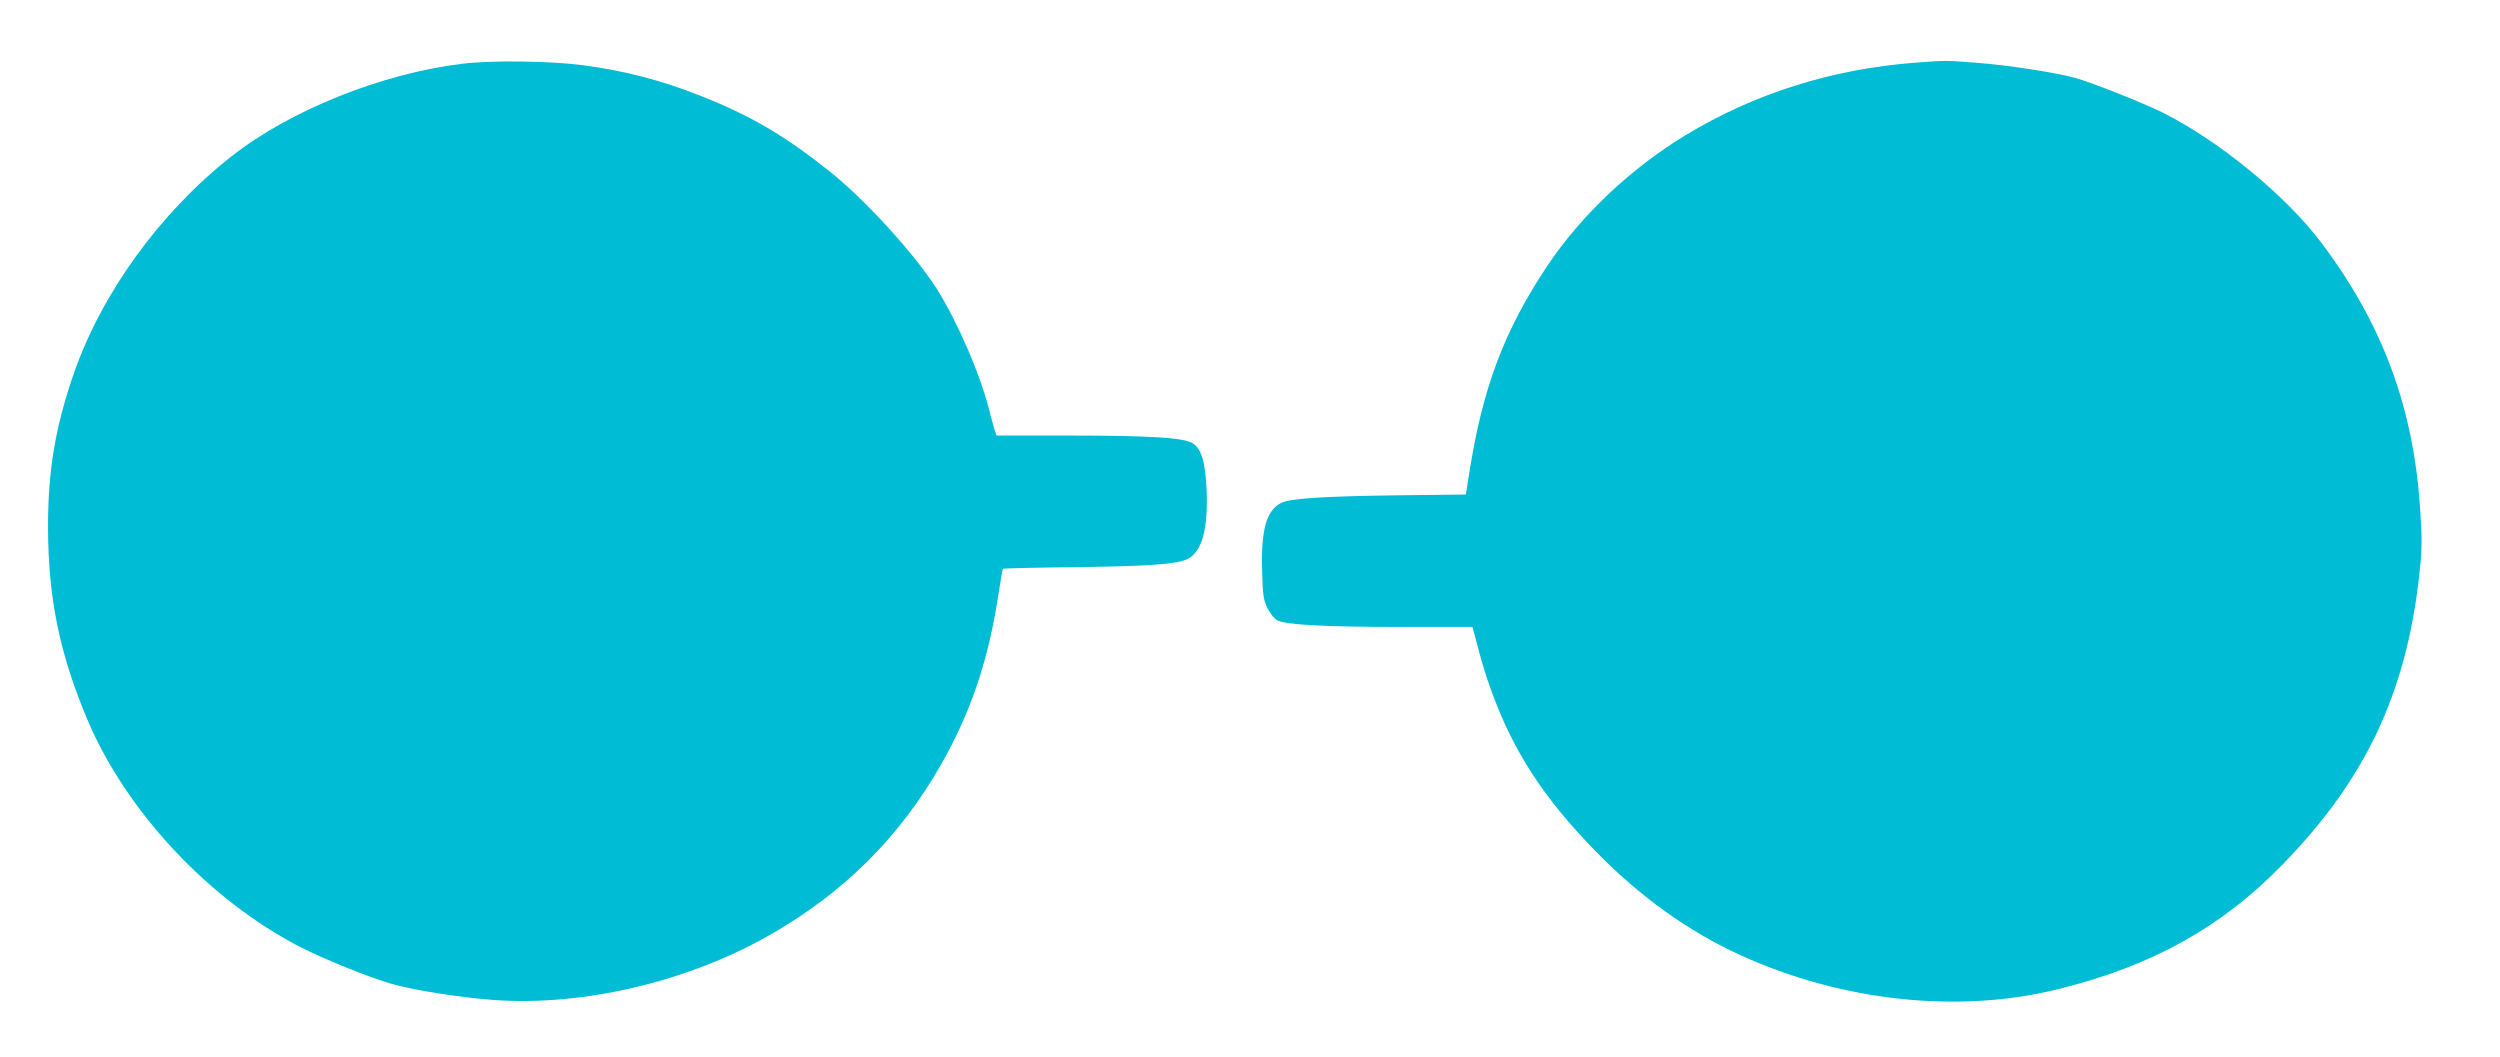
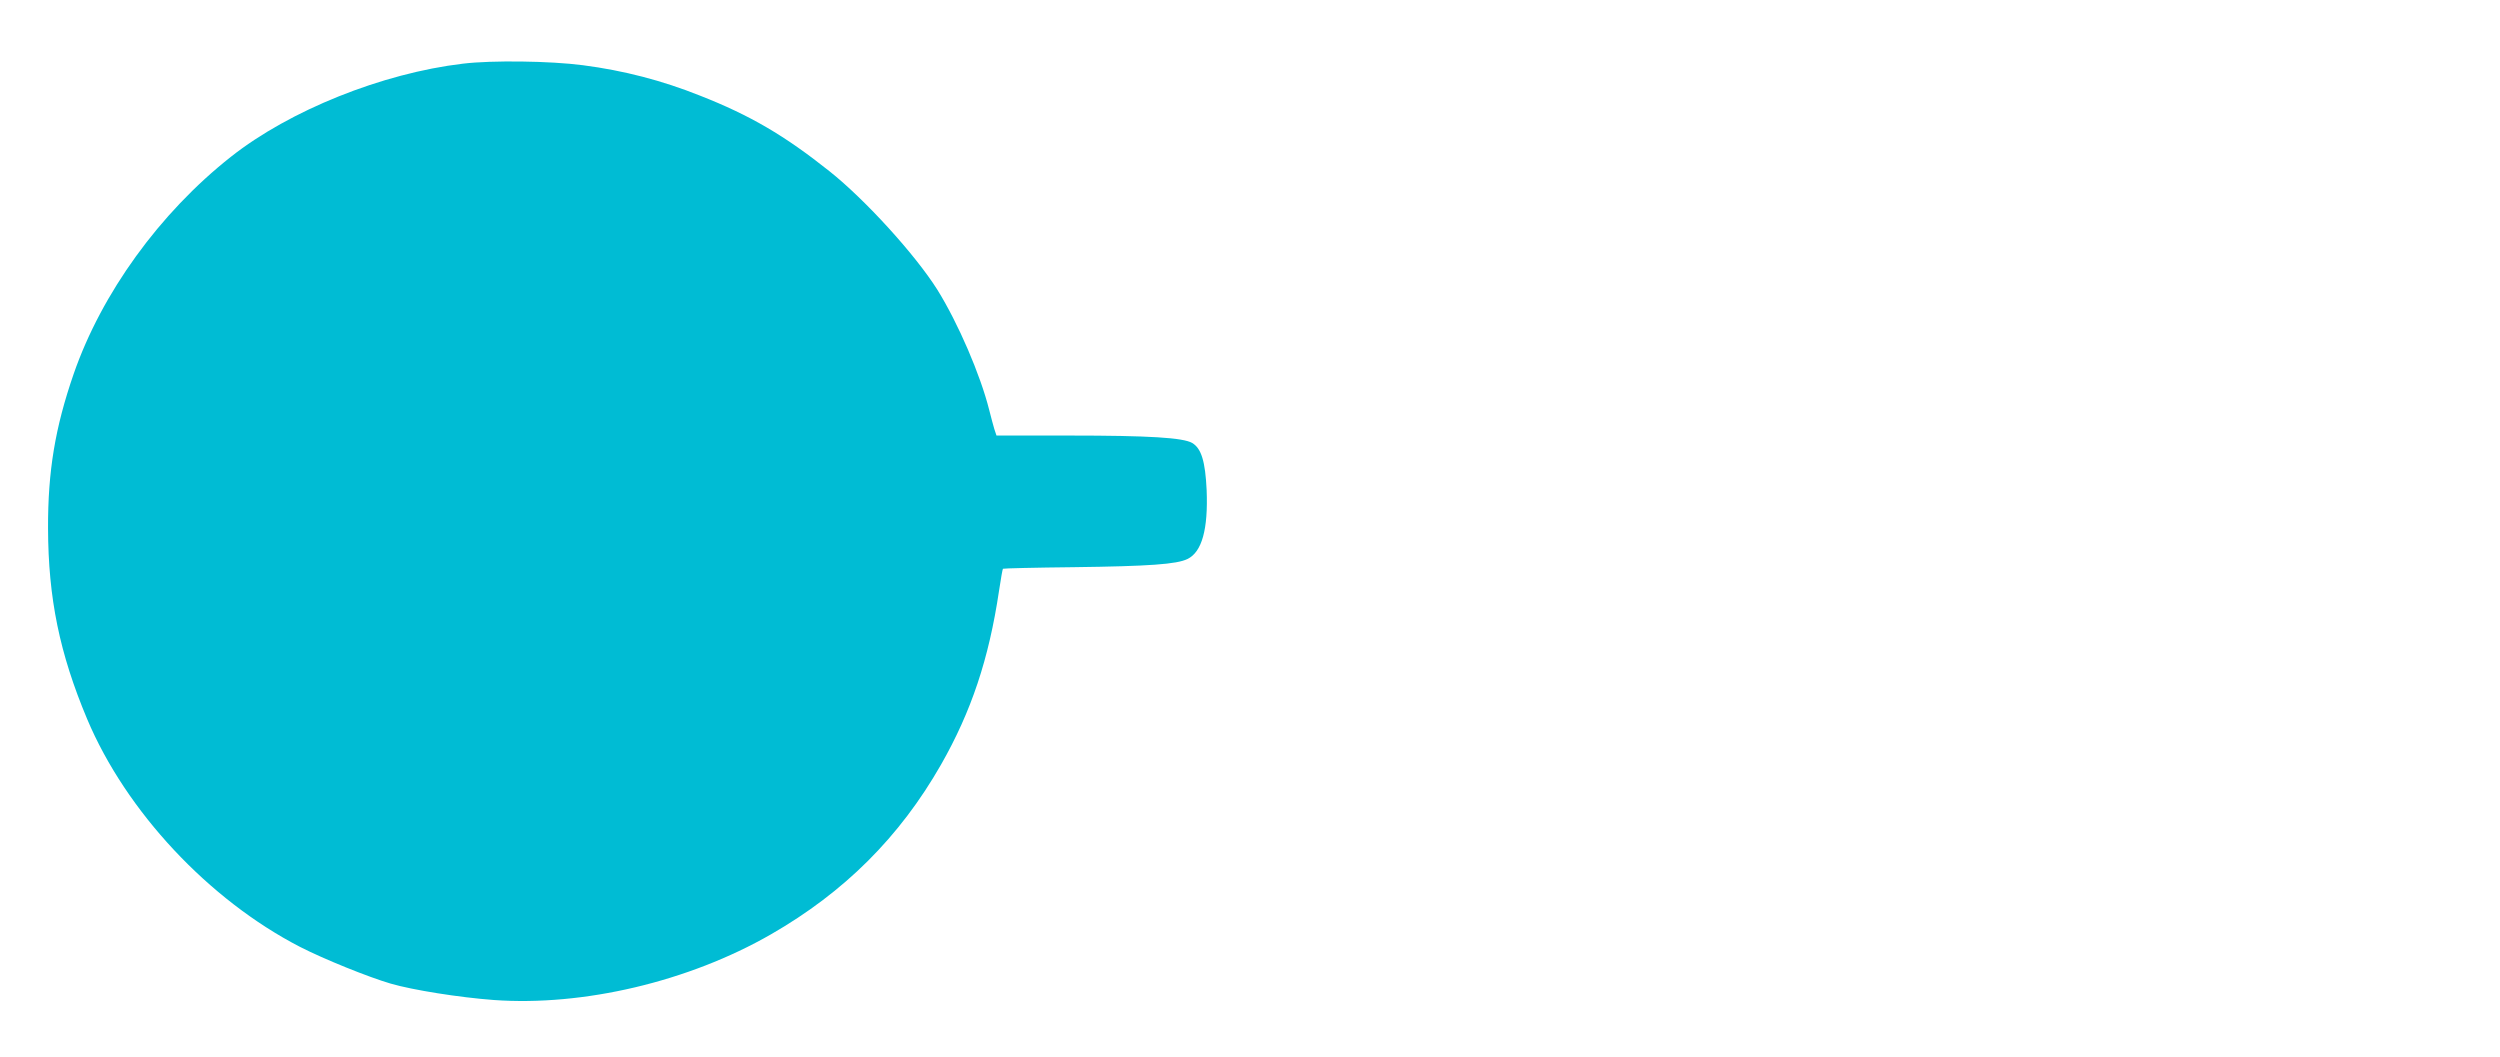
<svg xmlns="http://www.w3.org/2000/svg" version="1.0" width="1280pt" height="541pt" viewBox="0 0 1280 541" preserveAspectRatio="xMidYMid meet">
  <g transform="translate(0,541) scale(0.1,-0.1)" fill="#00bcd4" stroke="none">
    <path d="M2370 5084 c-413 -49 -887 -239 -1188 -477 -364 -287 -662 -699 -805 -1112 -95 -275 -132 -498 -131 -790 1 -358 59 -640 200 -976 199 -473 623 -926 1090 -1167 123 -63 351 -155 464 -188 113 -33 352 -71 528 -84 458 -33 998 94 1419 336 376 216 659 498 871 869 155 272 245 541 297 890 9 60 18 111 20 113 2 2 165 6 362 8 388 5 528 15 583 42 74 36 106 152 98 353 -7 147 -27 213 -74 241 -47 27 -218 38 -631 38 l-371 0 -11 33 c-5 17 -17 61 -26 97 -45 180 -159 445 -266 617 -113 179 -368 460 -553 607 -229 182 -404 285 -661 386 -195 78 -392 129 -600 156 -167 22 -466 26 -615 8z" />
-     <path d="M9805 5089 c-428 -33 -824 -158 -1178 -373 -279 -170 -531 -408 -704 -666 -221 -331 -333 -627 -401 -1066 l-17 -106 -355 -4 c-375 -5 -545 -16 -591 -39 -75 -39 -103 -139 -97 -345 3 -130 7 -151 28 -195 15 -29 36 -55 51 -62 47 -22 247 -33 626 -33 l372 0 10 -37 c40 -153 54 -200 86 -288 113 -312 268 -551 537 -826 225 -230 473 -408 738 -529 522 -238 1121 -302 1634 -173 477 119 831 316 1142 636 423 433 632 874 700 1475 15 134 16 178 6 336 -33 523 -190 952 -505 1371 -179 240 -525 524 -813 668 -100 50 -358 152 -445 177 -105 29 -350 67 -514 79 -153 12 -151 12 -310 0z" />
  </g>
</svg>